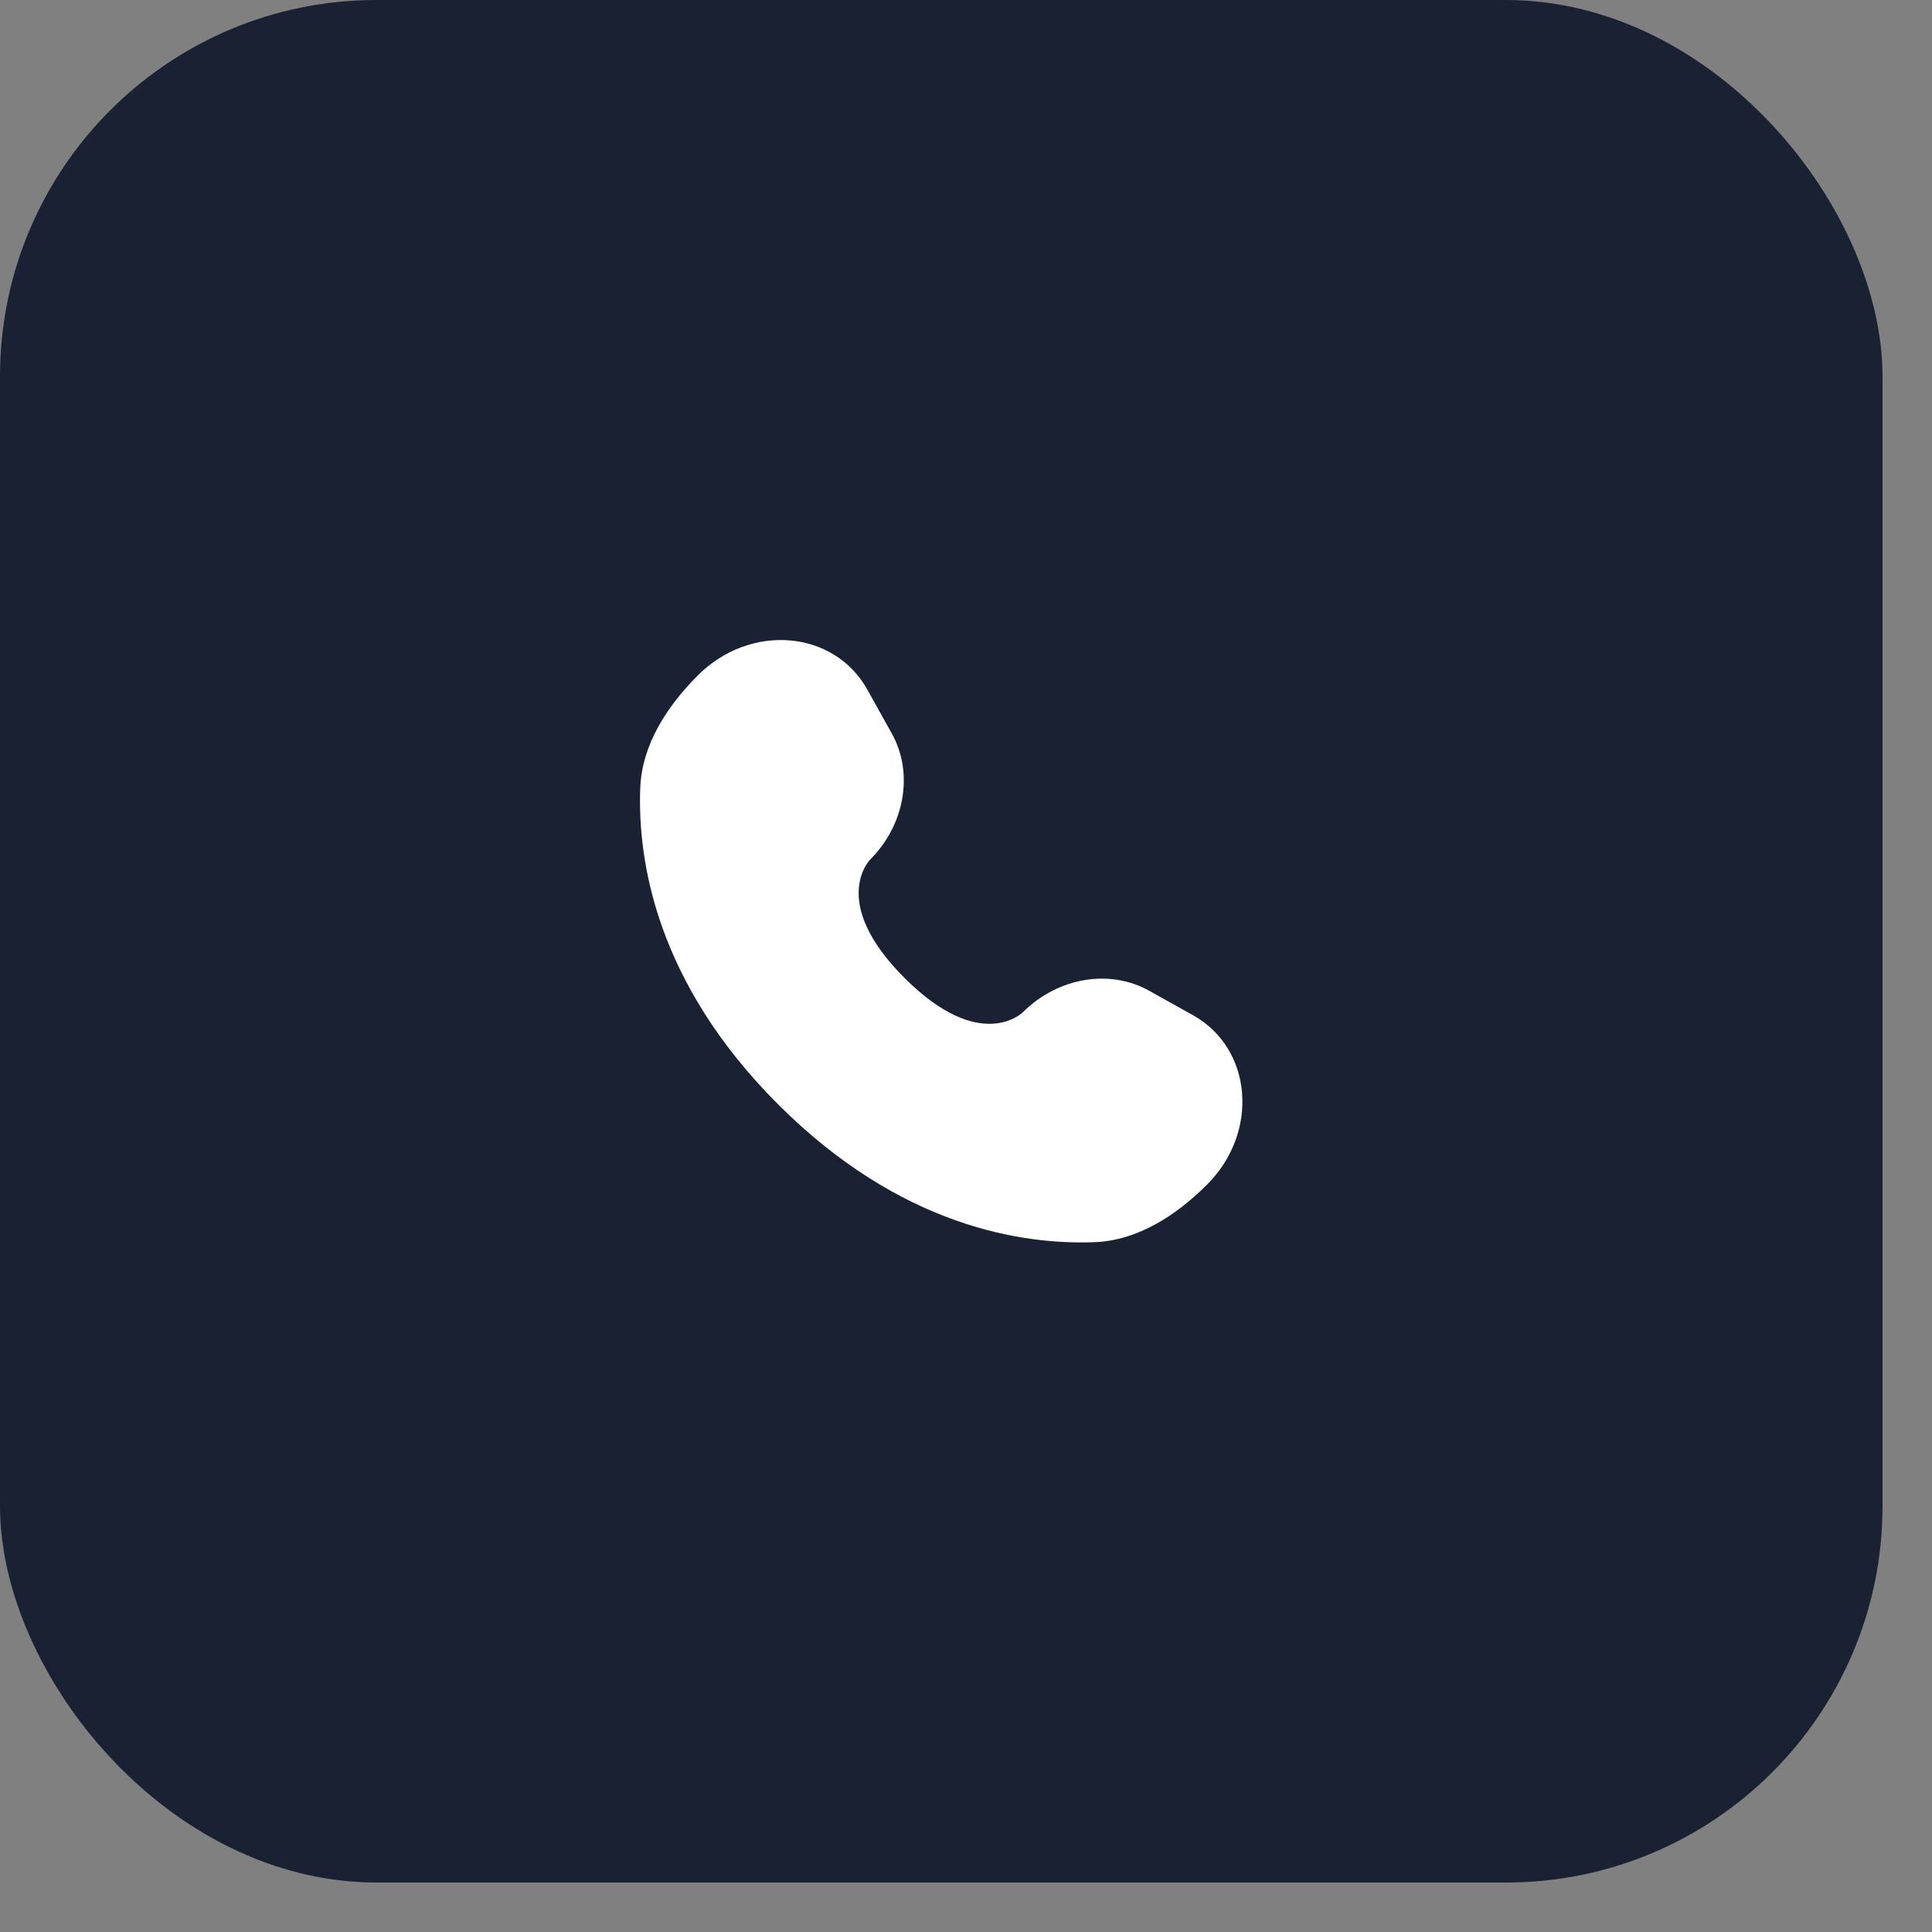
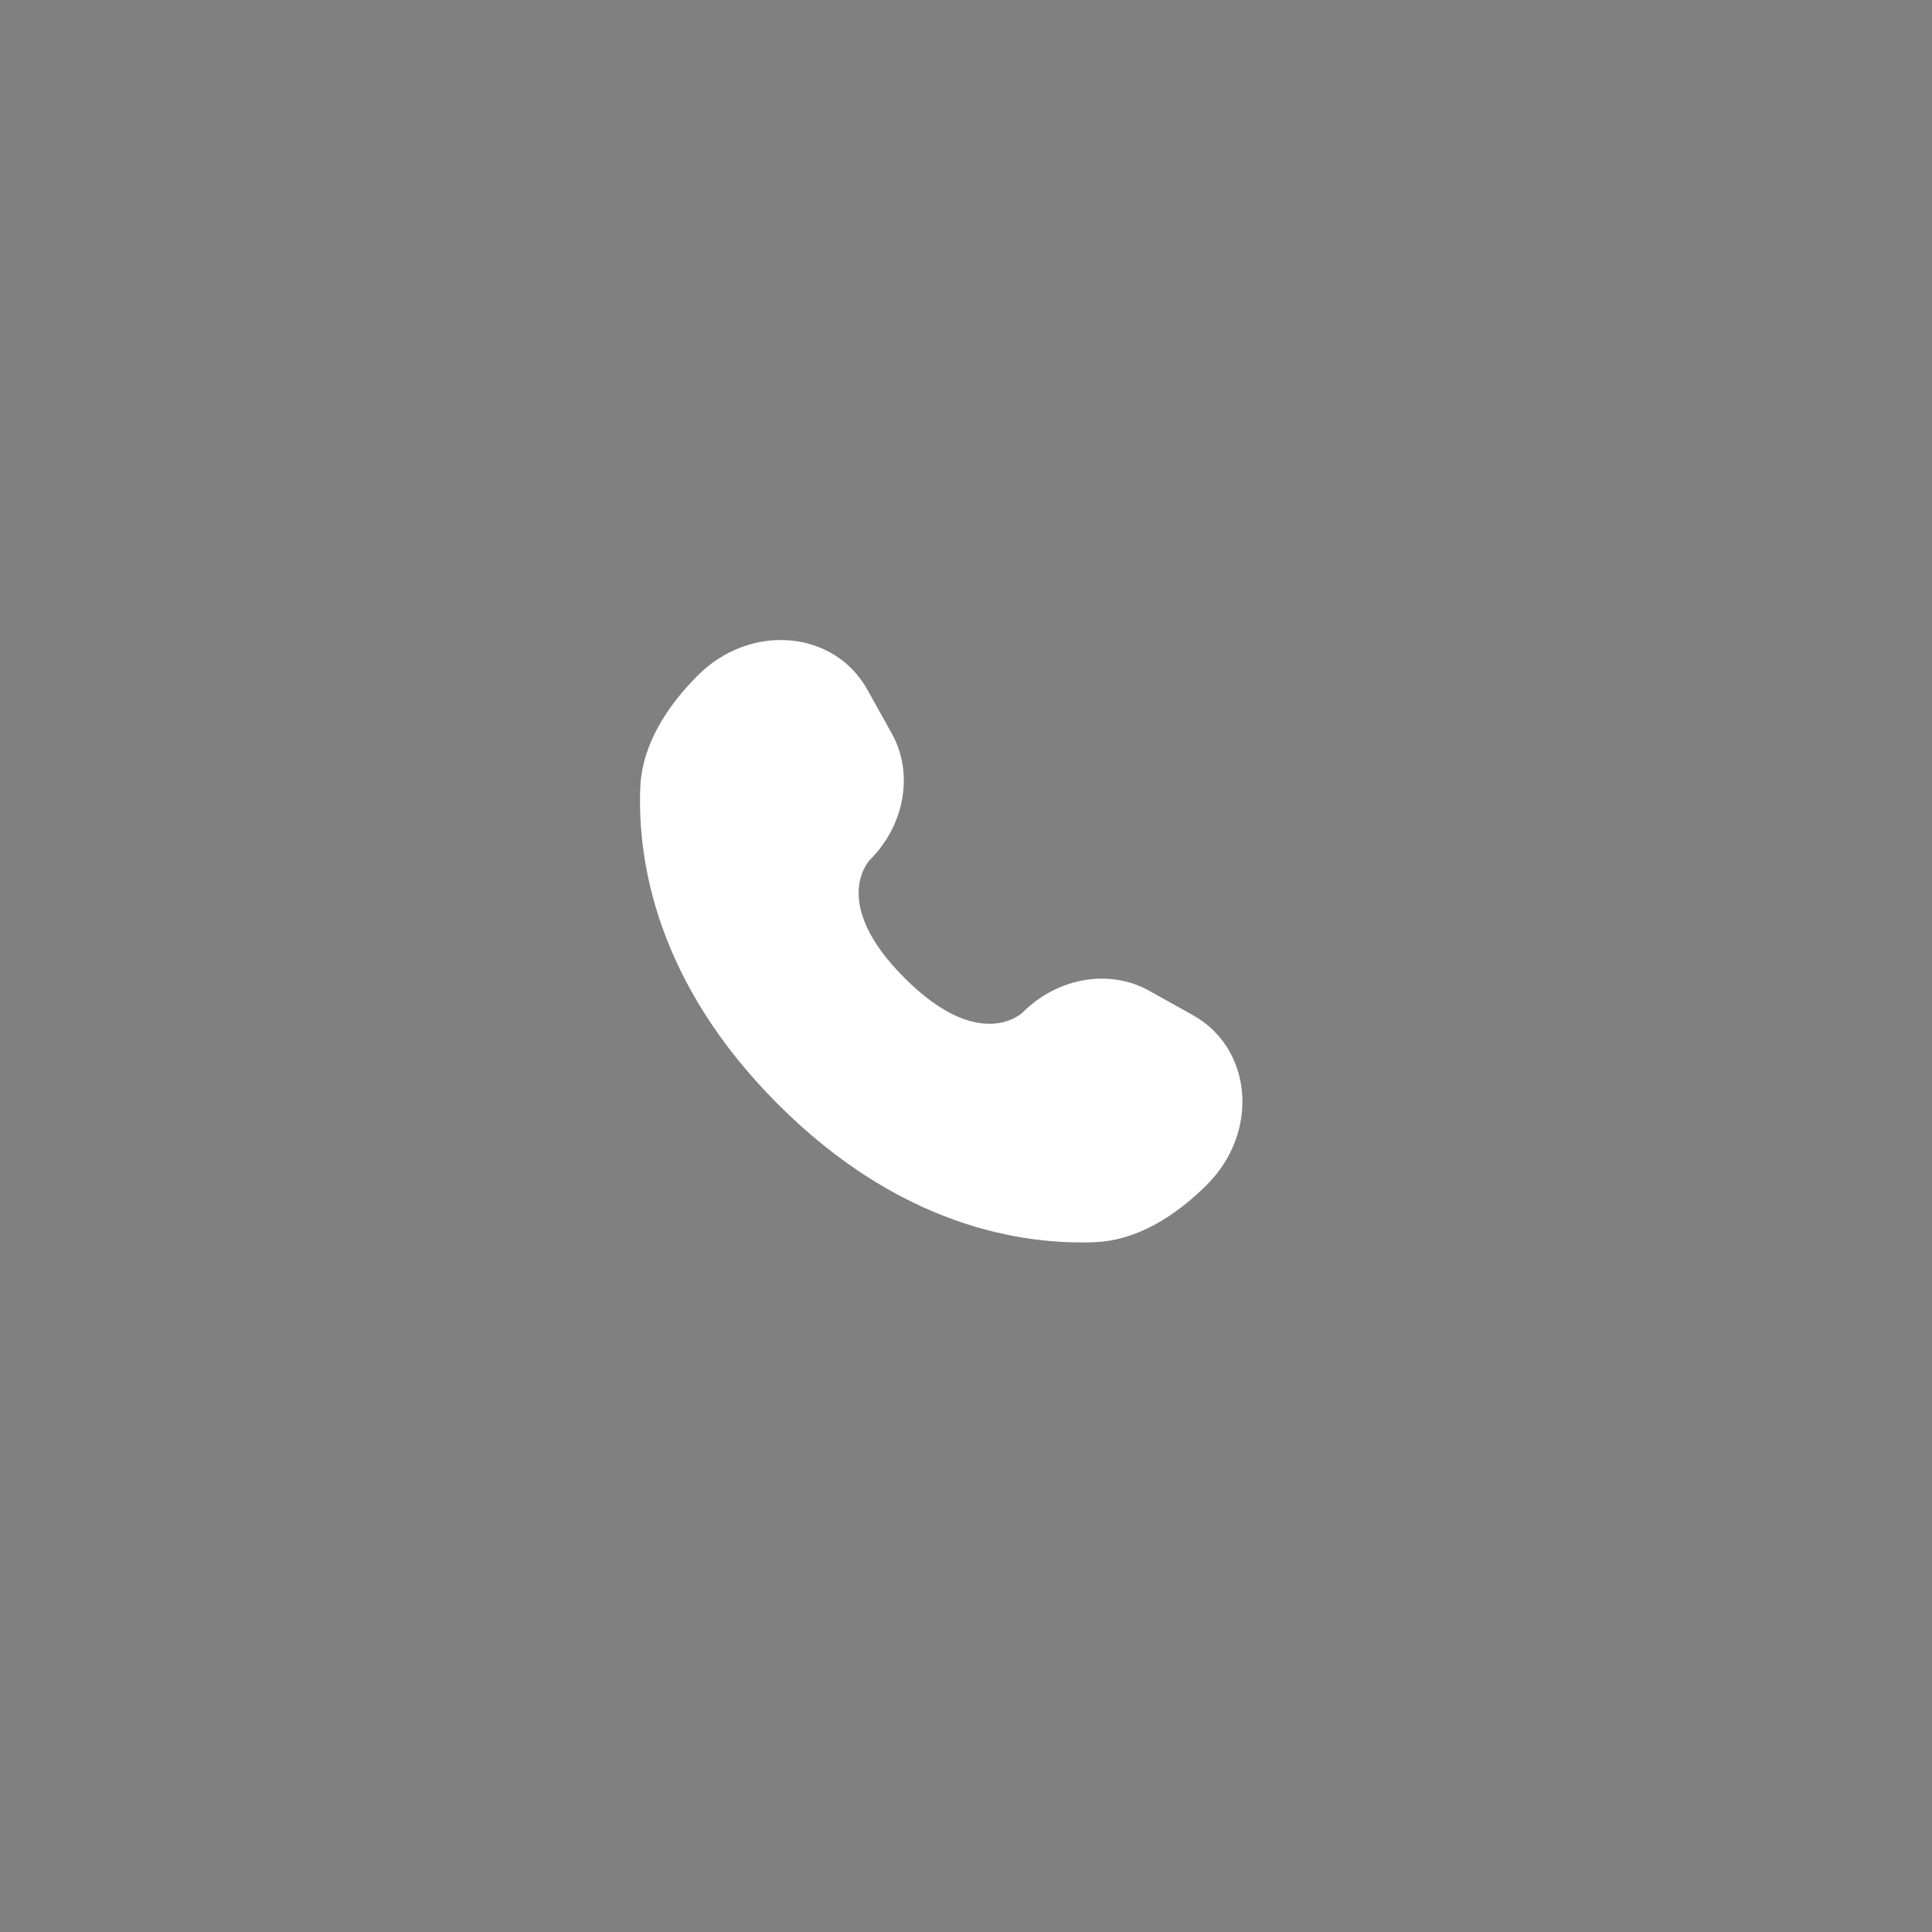
<svg xmlns="http://www.w3.org/2000/svg" width="23" height="23" viewBox="0 0 23 23" fill="none">
  <rect x="0" y="0" width="23" height="23" fill="#808080" stroke="none" />
-   <rect width="22.411" height="22.411" rx="4.482" fill="#192133" />
-   <rect width="10.757" height="10.757" transform="translate(5.826 5.827)" fill="#192133" />
  <path d="M10.325 8.209L10.616 8.731C10.879 9.201 10.773 9.818 10.36 10.232C10.36 10.232 9.858 10.733 10.768 11.642C11.677 12.552 12.178 12.05 12.178 12.05C12.592 11.637 13.209 11.531 13.679 11.794L14.201 12.085C14.911 12.481 14.995 13.477 14.37 14.102C13.995 14.477 13.536 14.769 13.028 14.788C12.172 14.82 10.72 14.604 9.263 13.147C7.806 11.69 7.59 10.238 7.622 9.382C7.641 8.874 7.933 8.415 8.308 8.04C8.933 7.415 9.929 7.499 10.325 8.209Z" fill="white" />
</svg>